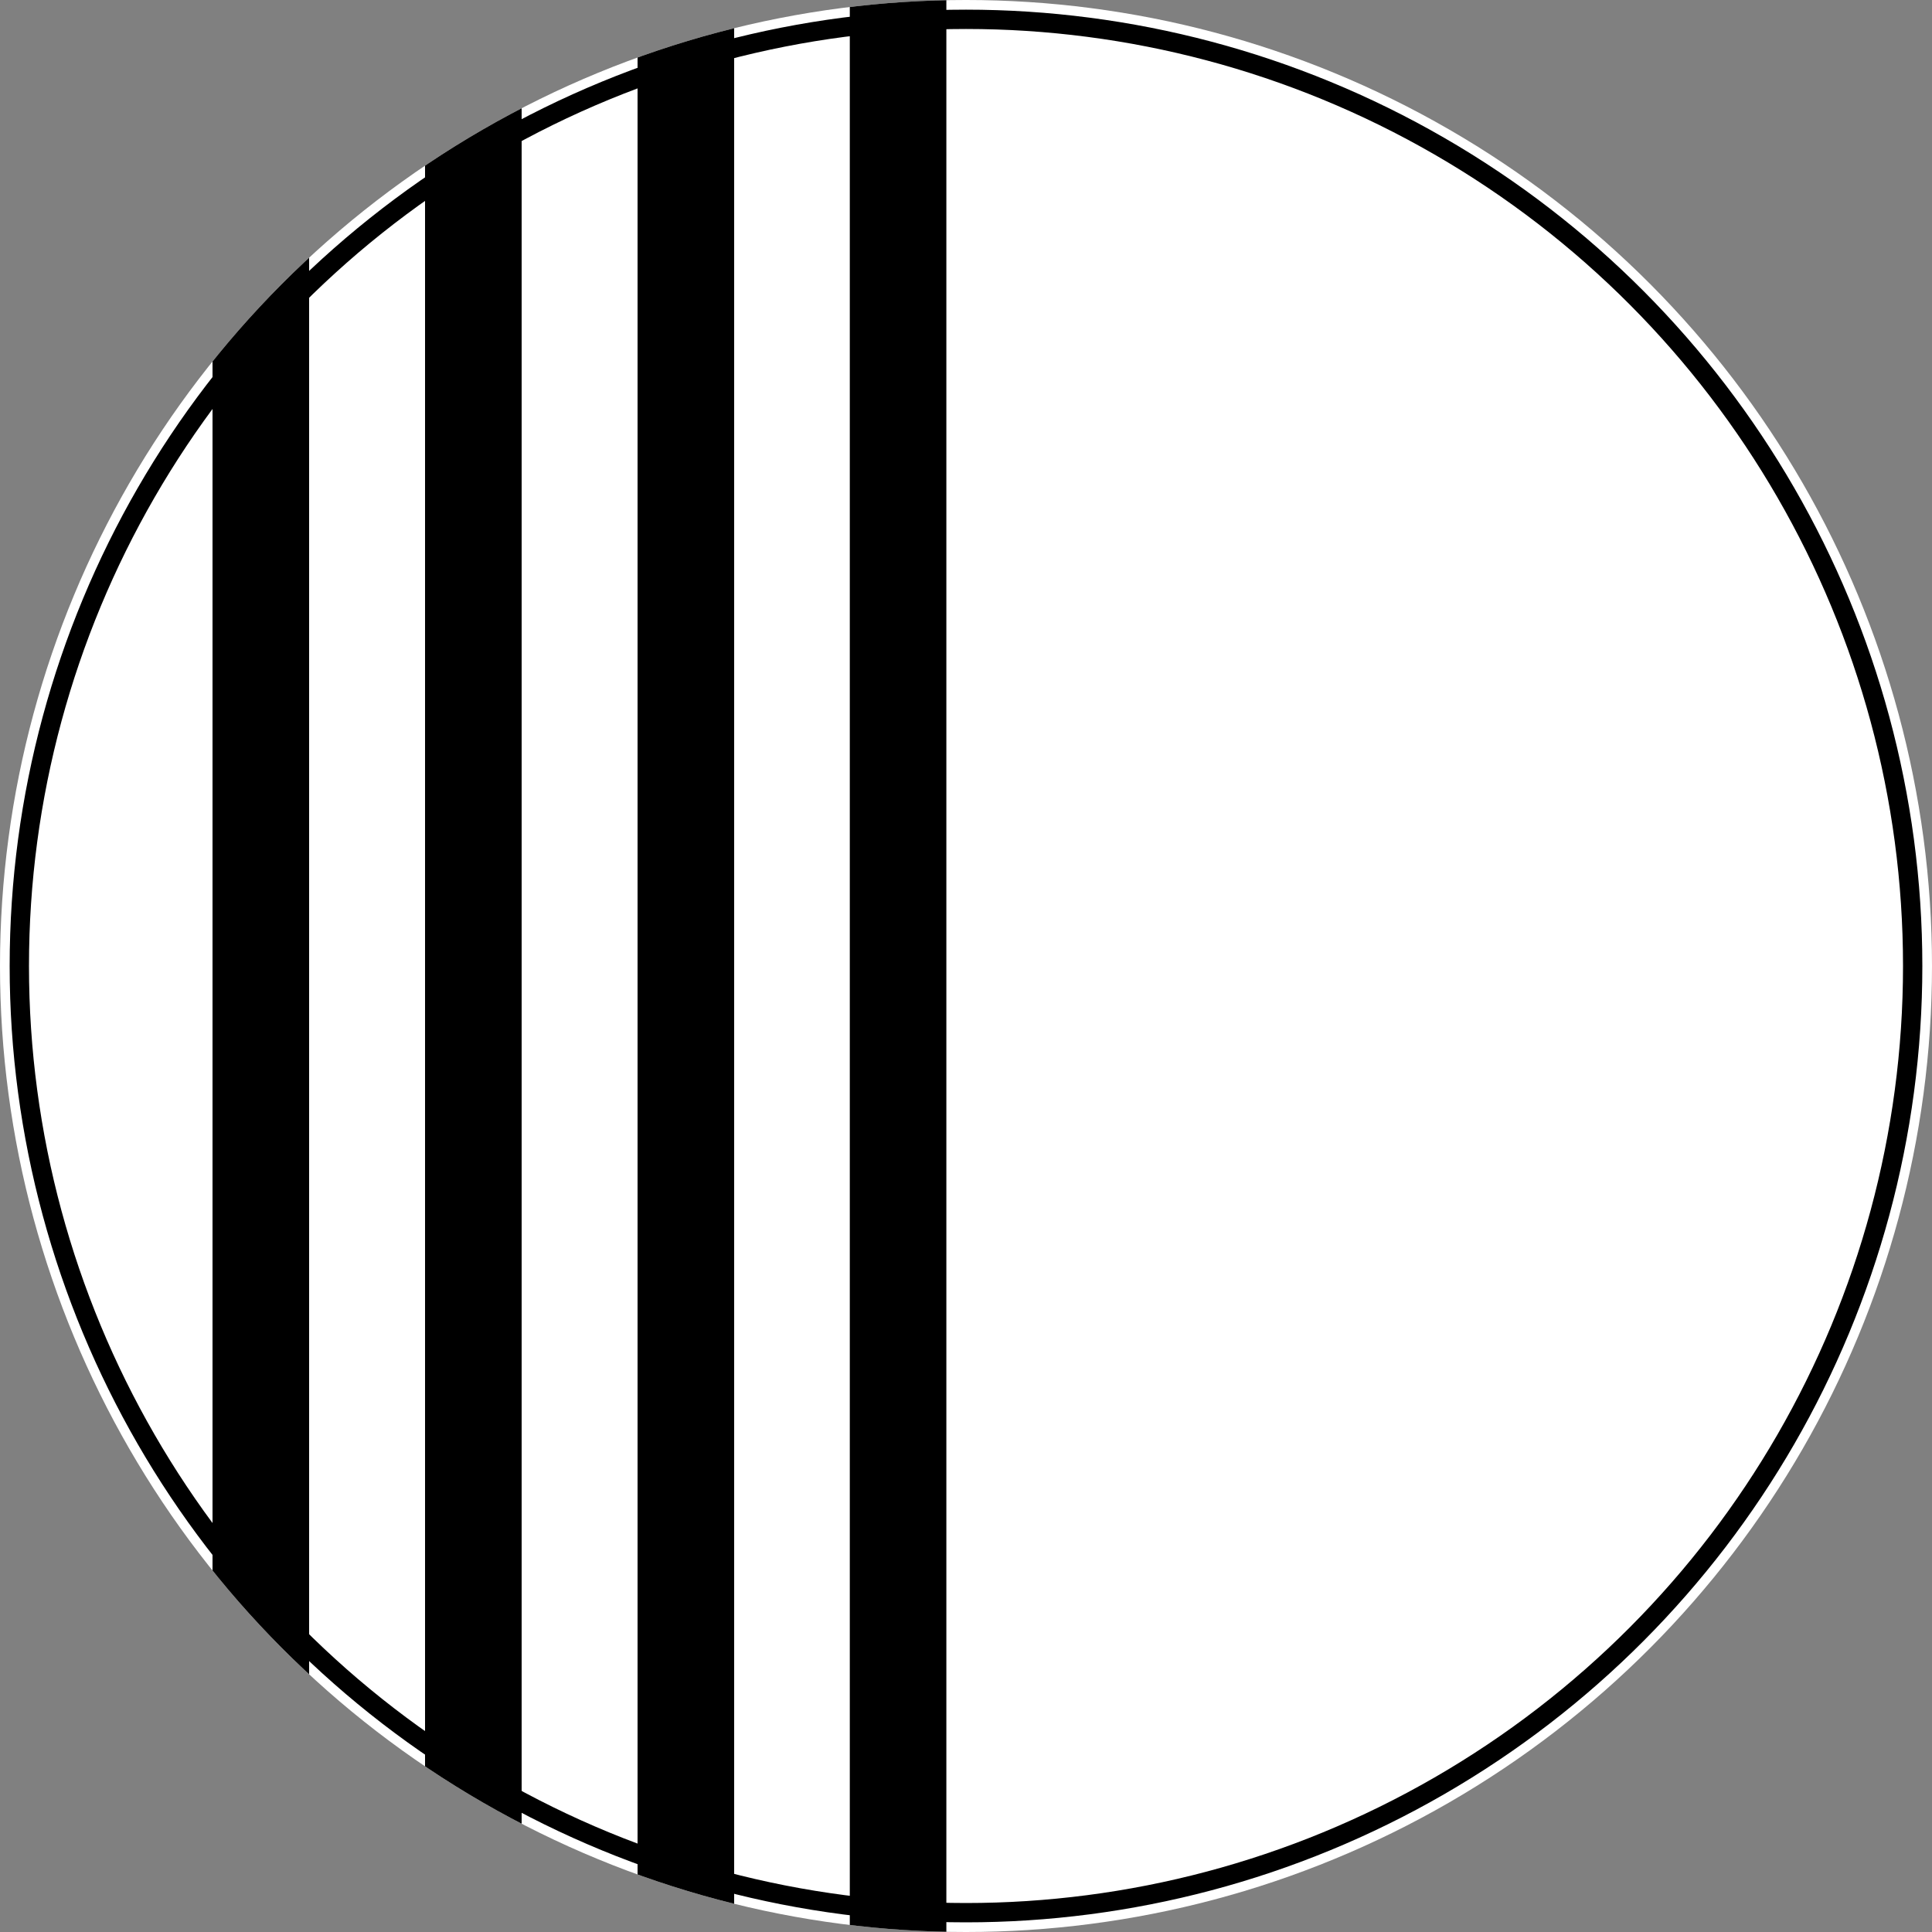
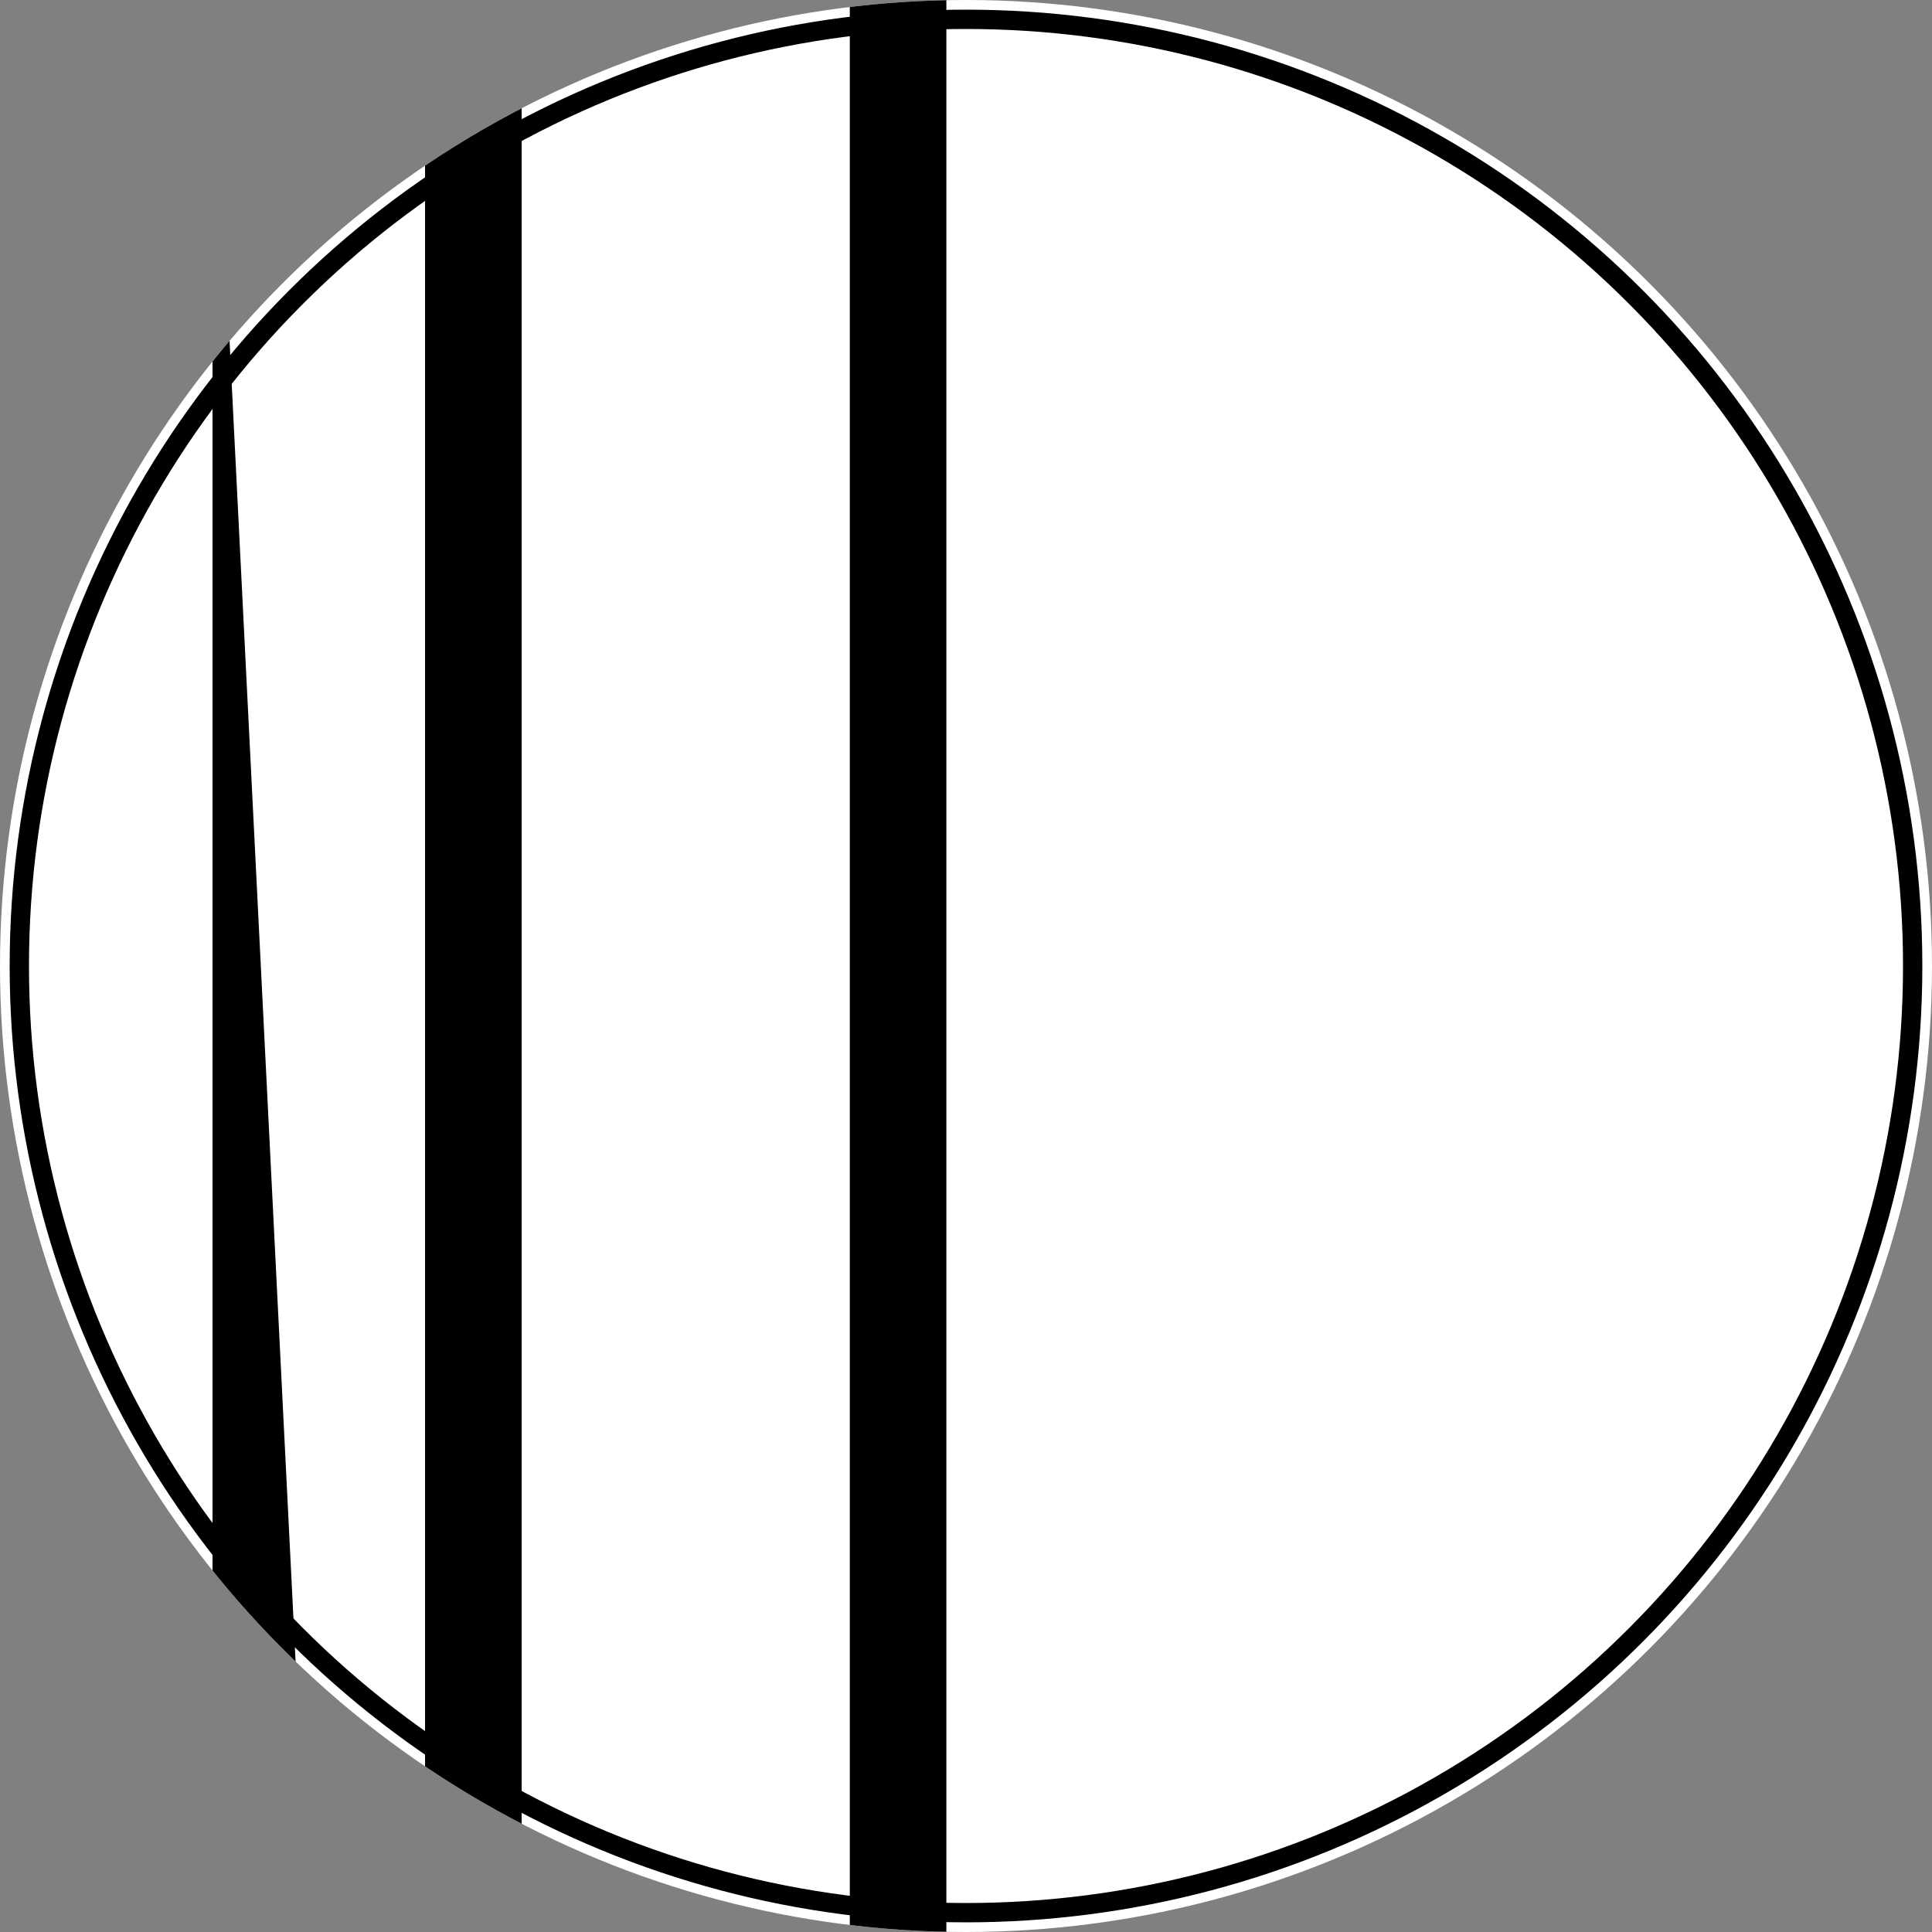
<svg xmlns="http://www.w3.org/2000/svg" xmlns:ns1="http://www.inkscape.org/namespaces/inkscape" xmlns:ns2="http://sodipodi.sourceforge.net/DTD/sodipodi-0.dtd" width="100mm" height="100mm" viewBox="0 0 100 100" version="1.1" id="svg8" ns1:version="1.0.2-2 (e86c870879, 2021-01-15)" ns2:docname="hidrant-nadtalni.svg">
  <rect x="0" y="0" width="100" height="100" fill="#808080" stroke="none" />
  <circle style="display:inline;fill:#ffffff;fill-rule:evenodd;stroke:none;" cx="50" cy="50" r="50" />
  <clipPath id="idClipPath">
    <circle cx="50" cy="50" r="50" />
  </clipPath>
  <g clip-path="url(#idClipPath)">
    <defs id="defs2" />
    <ns2:namedview id="base" pagecolor="#ffffff" bordercolor="#666666" borderopacity="1.0" ns1:pageopacity="0.0" ns1:pageshadow="2" ns1:zoom="1.4142136" ns1:cx="62.825555" ns1:cy="208.13794" ns1:document-units="mm" ns1:current-layer="layer1" showgrid="false" ns1:window-width="1920" ns1:window-height="1009" ns1:window-x="1912" ns1:window-y="-8" ns1:window-maximized="1" units="mm" showguides="true" ns1:guide-bbox="true" ns1:document-rotation="0" ns1:pagecheckerboard="0" width="100mm">
      <ns2:guide position="13.229,13.229" orientation="1,0" id="guide1943" ns1:locked="false" ns1:label="" ns1:color="rgb(0,0,255)" />
      <ns2:guide position="13.229,13.229" orientation="0,1" id="guide1945" ns1:locked="false" ns1:label="" ns1:color="rgb(0,0,255)" />
    </ns2:namedview>
    <g ns1:label="Layer 1" ns1:groupmode="layer" id="layer1" transform="translate(0,-270.542)" style="display:inline">
      <g id="rect827" transform="matrix(0.833,0,0,1,8.215,0)">
        <path style="color:#000000;fill:#000000" d="m 42.942,270.542 v 100 h 6 v -100 z" id="path2077" ns2:nodetypes="ccccc" />
      </g>
-       <path style="color:#000000;display:inline;fill:#000000;stroke-width:0.913" d="m 33,270.542 v 100 h 5 v -100 z" id="path2077-1" ns2:nodetypes="ccccc" />
      <path style="color:#000000;display:inline;fill:#000000;stroke-width:0.913" d="m 22,270.542 v 100 h 5 v -100 z" id="path2077-1-1" ns2:nodetypes="ccccc" />
-       <path style="color:#000000;display:inline;fill:#000000;stroke-width:0.913" d="m 11,270.542 v 100 h 5 v -100 z" id="path2077-1-1-1" ns2:nodetypes="ccccc" />
+       <path style="color:#000000;display:inline;fill:#000000;stroke-width:0.913" d="m 11,270.542 v 100 h 5 z" id="path2077-1-1-1" ns2:nodetypes="ccccc" />
    </g>
  </g>
  <circle style="display:inline;fill:none;fill-rule:evenodd;stroke:#000000;stroke-width:1;stroke-miterlimit:4;stroke-dasharray:none;stroke-opacity:1" cx="50" cy="50" r="49" />
</svg>